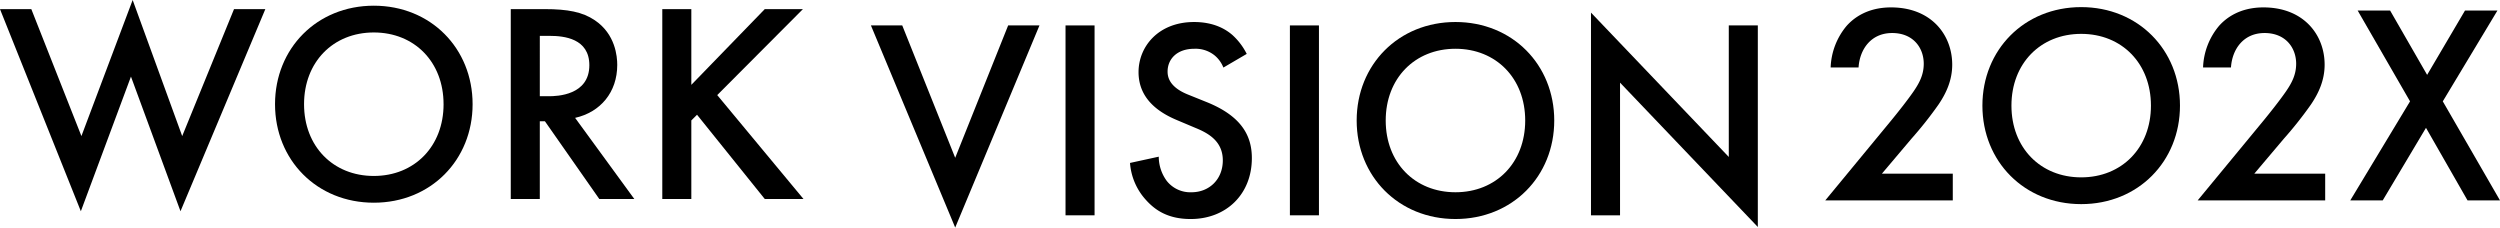
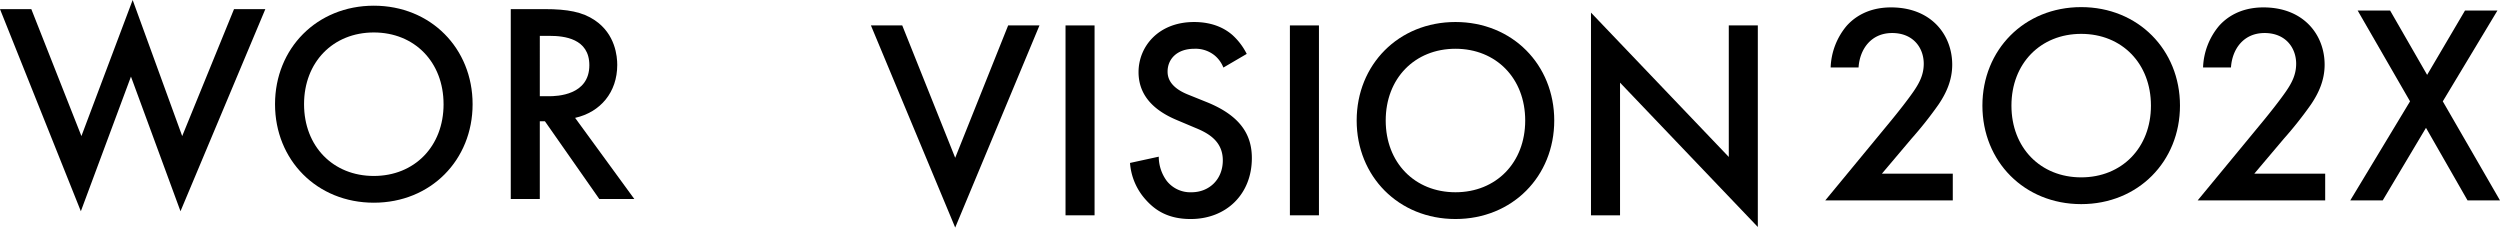
<svg xmlns="http://www.w3.org/2000/svg" height="85.625" viewBox="0 0 940.7 85.625" width="940.7">
  <path d="m569.387-631.357 18.854 47.778 19.282-51.207 18.64 51.207 19.5-47.778h11.784l-31.927 76.057-18.638-50.669-18.855 50.669-30.427-76.057z" transform="translate(-557.604 634.786)" />
  <path d="m706.522-596.176c0 21-15.746 37.064-37.171 37.064s-37.173-16.068-37.173-37.064 15.748-37.066 37.173-37.066 37.171 16.07 37.171 37.066zm-10.927 0c0-15.854-10.927-26.995-26.244-26.995s-26.251 11.14-26.251 26.995 10.927 27 26.246 27 26.254-11.147 26.254-27z" transform="translate(-528.691 635.385)" />
  <path d="m708.846-632.315c8.677 0 14.249 1.071 18.854 4.177 7.821 5.25 8.465 13.712 8.465 16.819 0 10.284-6.321 17.784-15.856 19.925l22.282 30.53h-13.175l-20.46-29.245h-1.93v29.245h-10.926v-71.45zm-1.82 32.779h3.429c3 0 15.211-.321 15.211-11.676 0-10.069-9.534-11.034-14.89-11.034h-3.75z" transform="translate(-503.907 635.744)" />
-   <path d="m748.112-603.821 27.638-28.494h14.356l-32.246 32.352 32.459 39.1h-14.57l-25.493-31.708-2.144 2.143v29.565h-10.926v-71.45h10.926z" transform="translate(-487.978 635.744)" />
  <path d="m569.387-557.932 19.925 49.812 19.925-49.812h11.785l-31.709 76.058-31.713-76.058z" transform="translate(-229.89 567.499)" />
  <path d="m621.294-557.932v71.45h-10.925v-71.45z" transform="translate(-209.432 567.499)" />
  <path d="m662.99-541.718a11.349 11.349 0 0 0 -3.213-4.5 11.39 11.39 0 0 0 -7.713-2.571c-6.643 0-10.071 3.963-10.071 8.569 0 2.143.749 5.892 7.713 8.677l7.177 2.892c13.178 5.357 16.819 12.854 16.819 21 0 13.605-9.642 22.925-23.032 22.925-8.247 0-13.176-3.107-16.818-7.177a23.129 23.129 0 0 1 -6-13.926l10.819-2.358a15.424 15.424 0 0 0 3 9.106 11.276 11.276 0 0 0 9.32 4.284c6.642 0 11.783-4.82 11.783-12 0-7.284-5.57-10.284-10.283-12.212l-6.858-2.893c-5.891-2.463-14.568-7.391-14.568-18.1 0-9.642 7.5-18.855 20.889-18.855 7.713 0 12.105 2.893 14.355 4.821a24.317 24.317 0 0 1 5.464 7.177z" transform="translate(-202.653 567.14)" />
  <path d="m682.137-557.932v71.45h-10.928v-71.45z" transform="translate(-185.844 567.499)" />
  <path d="m763.657-521.793c0 21-15.748 37.064-37.171 37.064s-37.173-16.068-37.173-37.064 15.747-37.066 37.173-37.066 37.171 16.068 37.171 37.066zm-10.927 0c0-15.855-10.927-27-26.244-27s-26.246 11.141-26.246 27 10.927 26.993 26.246 26.993 26.244-11.14 26.244-26.993z" transform="translate(-178.825 567.14)" />
  <path d="m752.848-485.135v-76.271l51.852 54.312v-49.491h10.926v75.842l-51.846-54.311v49.919z" transform="translate(-154.192 566.152)" />
  <path d="m607.909-407.853h-47.991l24.746-29.994c2.465-3 6.213-7.713 8.57-11.141 2.036-3 3.748-6.106 3.748-10.284 0-6-3.962-11.569-11.89-11.569-8.034 0-12.212 6.213-12.642 12.961h-10.5a25.746 25.746 0 0 1 6-15.64c2.573-2.892 7.714-6.963 16.712-6.963 15.211 0 23.032 10.391 23.032 21.532 0 5.892-2.249 10.713-5.143 15a144.949 144.949 0 0 1 -10.173 12.851l-11.142 13.176h26.673z" transform="translate(126.885 483.268)" />
  <path d="m676.877-443.494c0 20.995-15.748 37.064-37.173 37.064s-37.171-16.07-37.171-37.064 15.746-37.066 37.167-37.066 37.177 16.068 37.177 37.066zm-10.927 0c0-15.855-10.927-27-26.246-27s-26.246 11.142-26.246 27 10.929 26.994 26.242 26.994 26.25-11.141 26.25-26.994z" transform="translate(143.407 483.238)" />
  <path d="m708.887-407.853h-47.987l24.746-29.994c2.463-3 6.213-7.713 8.569-11.141 2.034-3 3.751-6.106 3.751-10.284 0-6-3.966-11.569-11.893-11.569-8.035 0-12.211 6.213-12.639 12.961h-10.5a25.731 25.731 0 0 1 6-15.64c2.569-2.892 7.712-6.963 16.711-6.963 15.212 0 23.03 10.391 23.03 21.532 0 5.892-2.249 10.713-5.141 15a145.059 145.059 0 0 1 -10.181 12.851l-11.139 13.176h26.673z" transform="translate(166.035 483.268)" />
  <path d="m724.772-445.462-19.714-34.172h12.213l13.929 24.211 14.249-24.211h12.21l-20.566 34.172 21.53 37.28h-12.214l-15.639-27.318-16.283 27.316h-12.211z" transform="translate(182.079 483.597)" />
</svg>